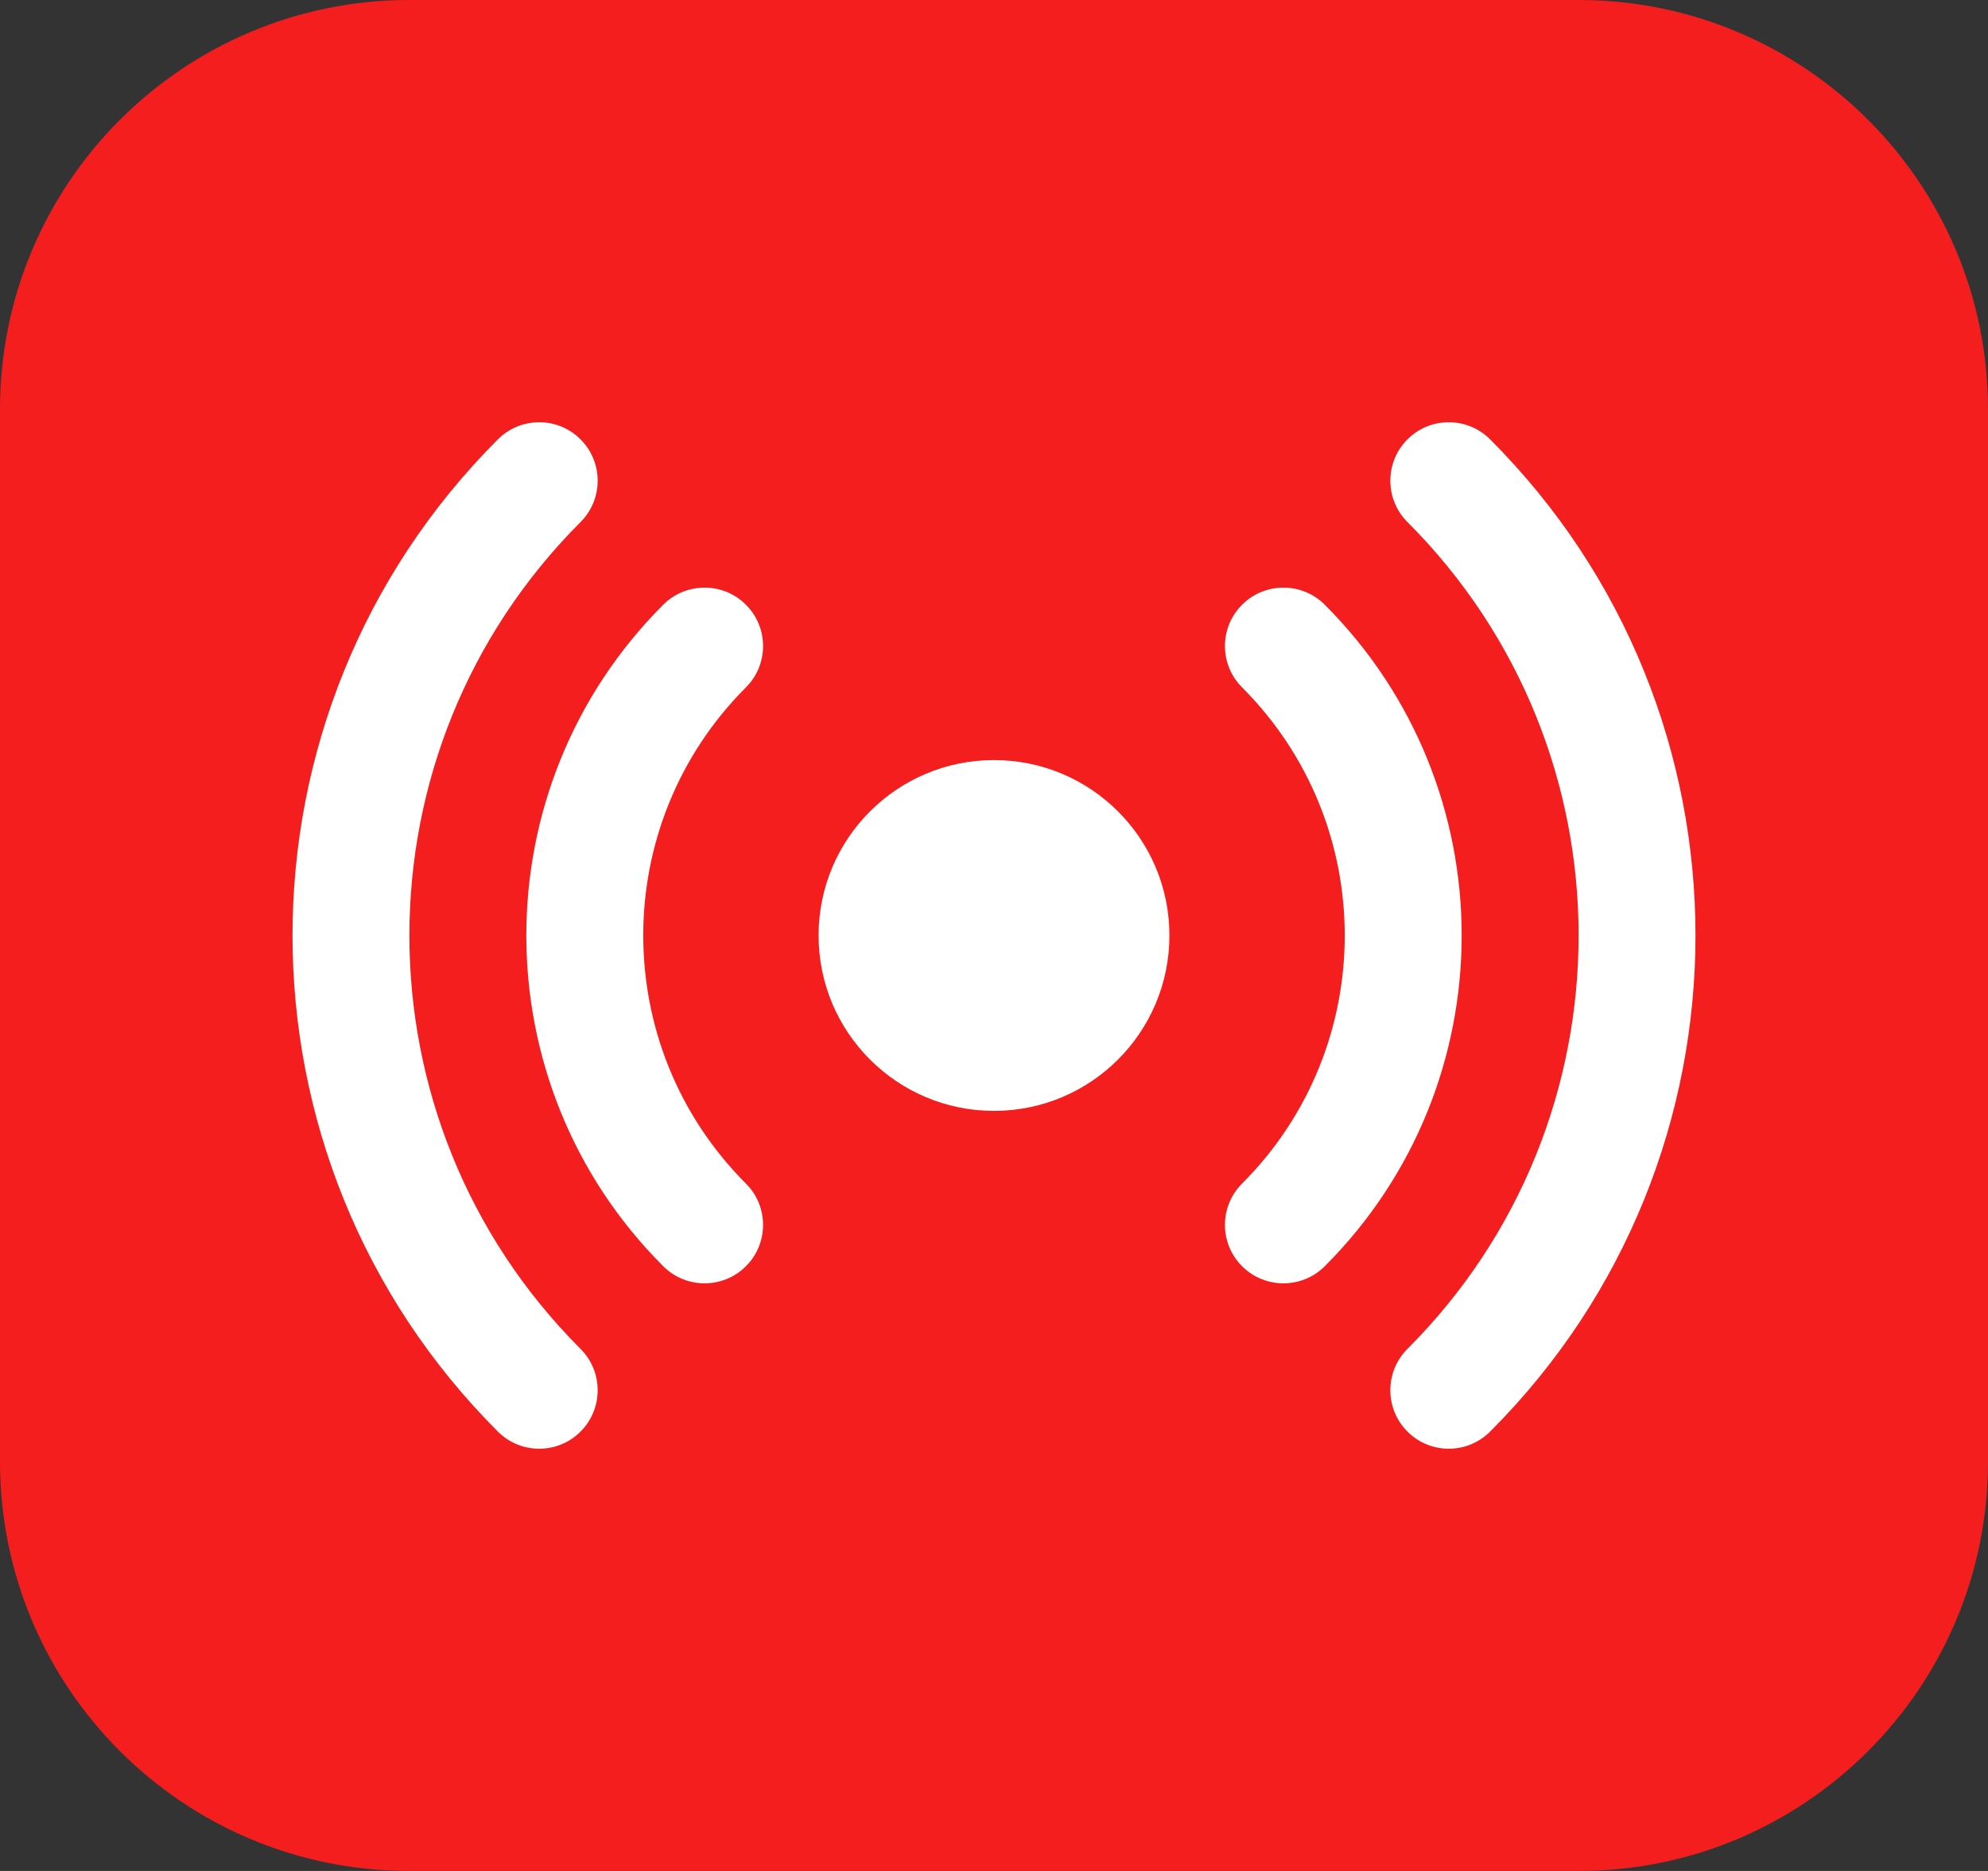
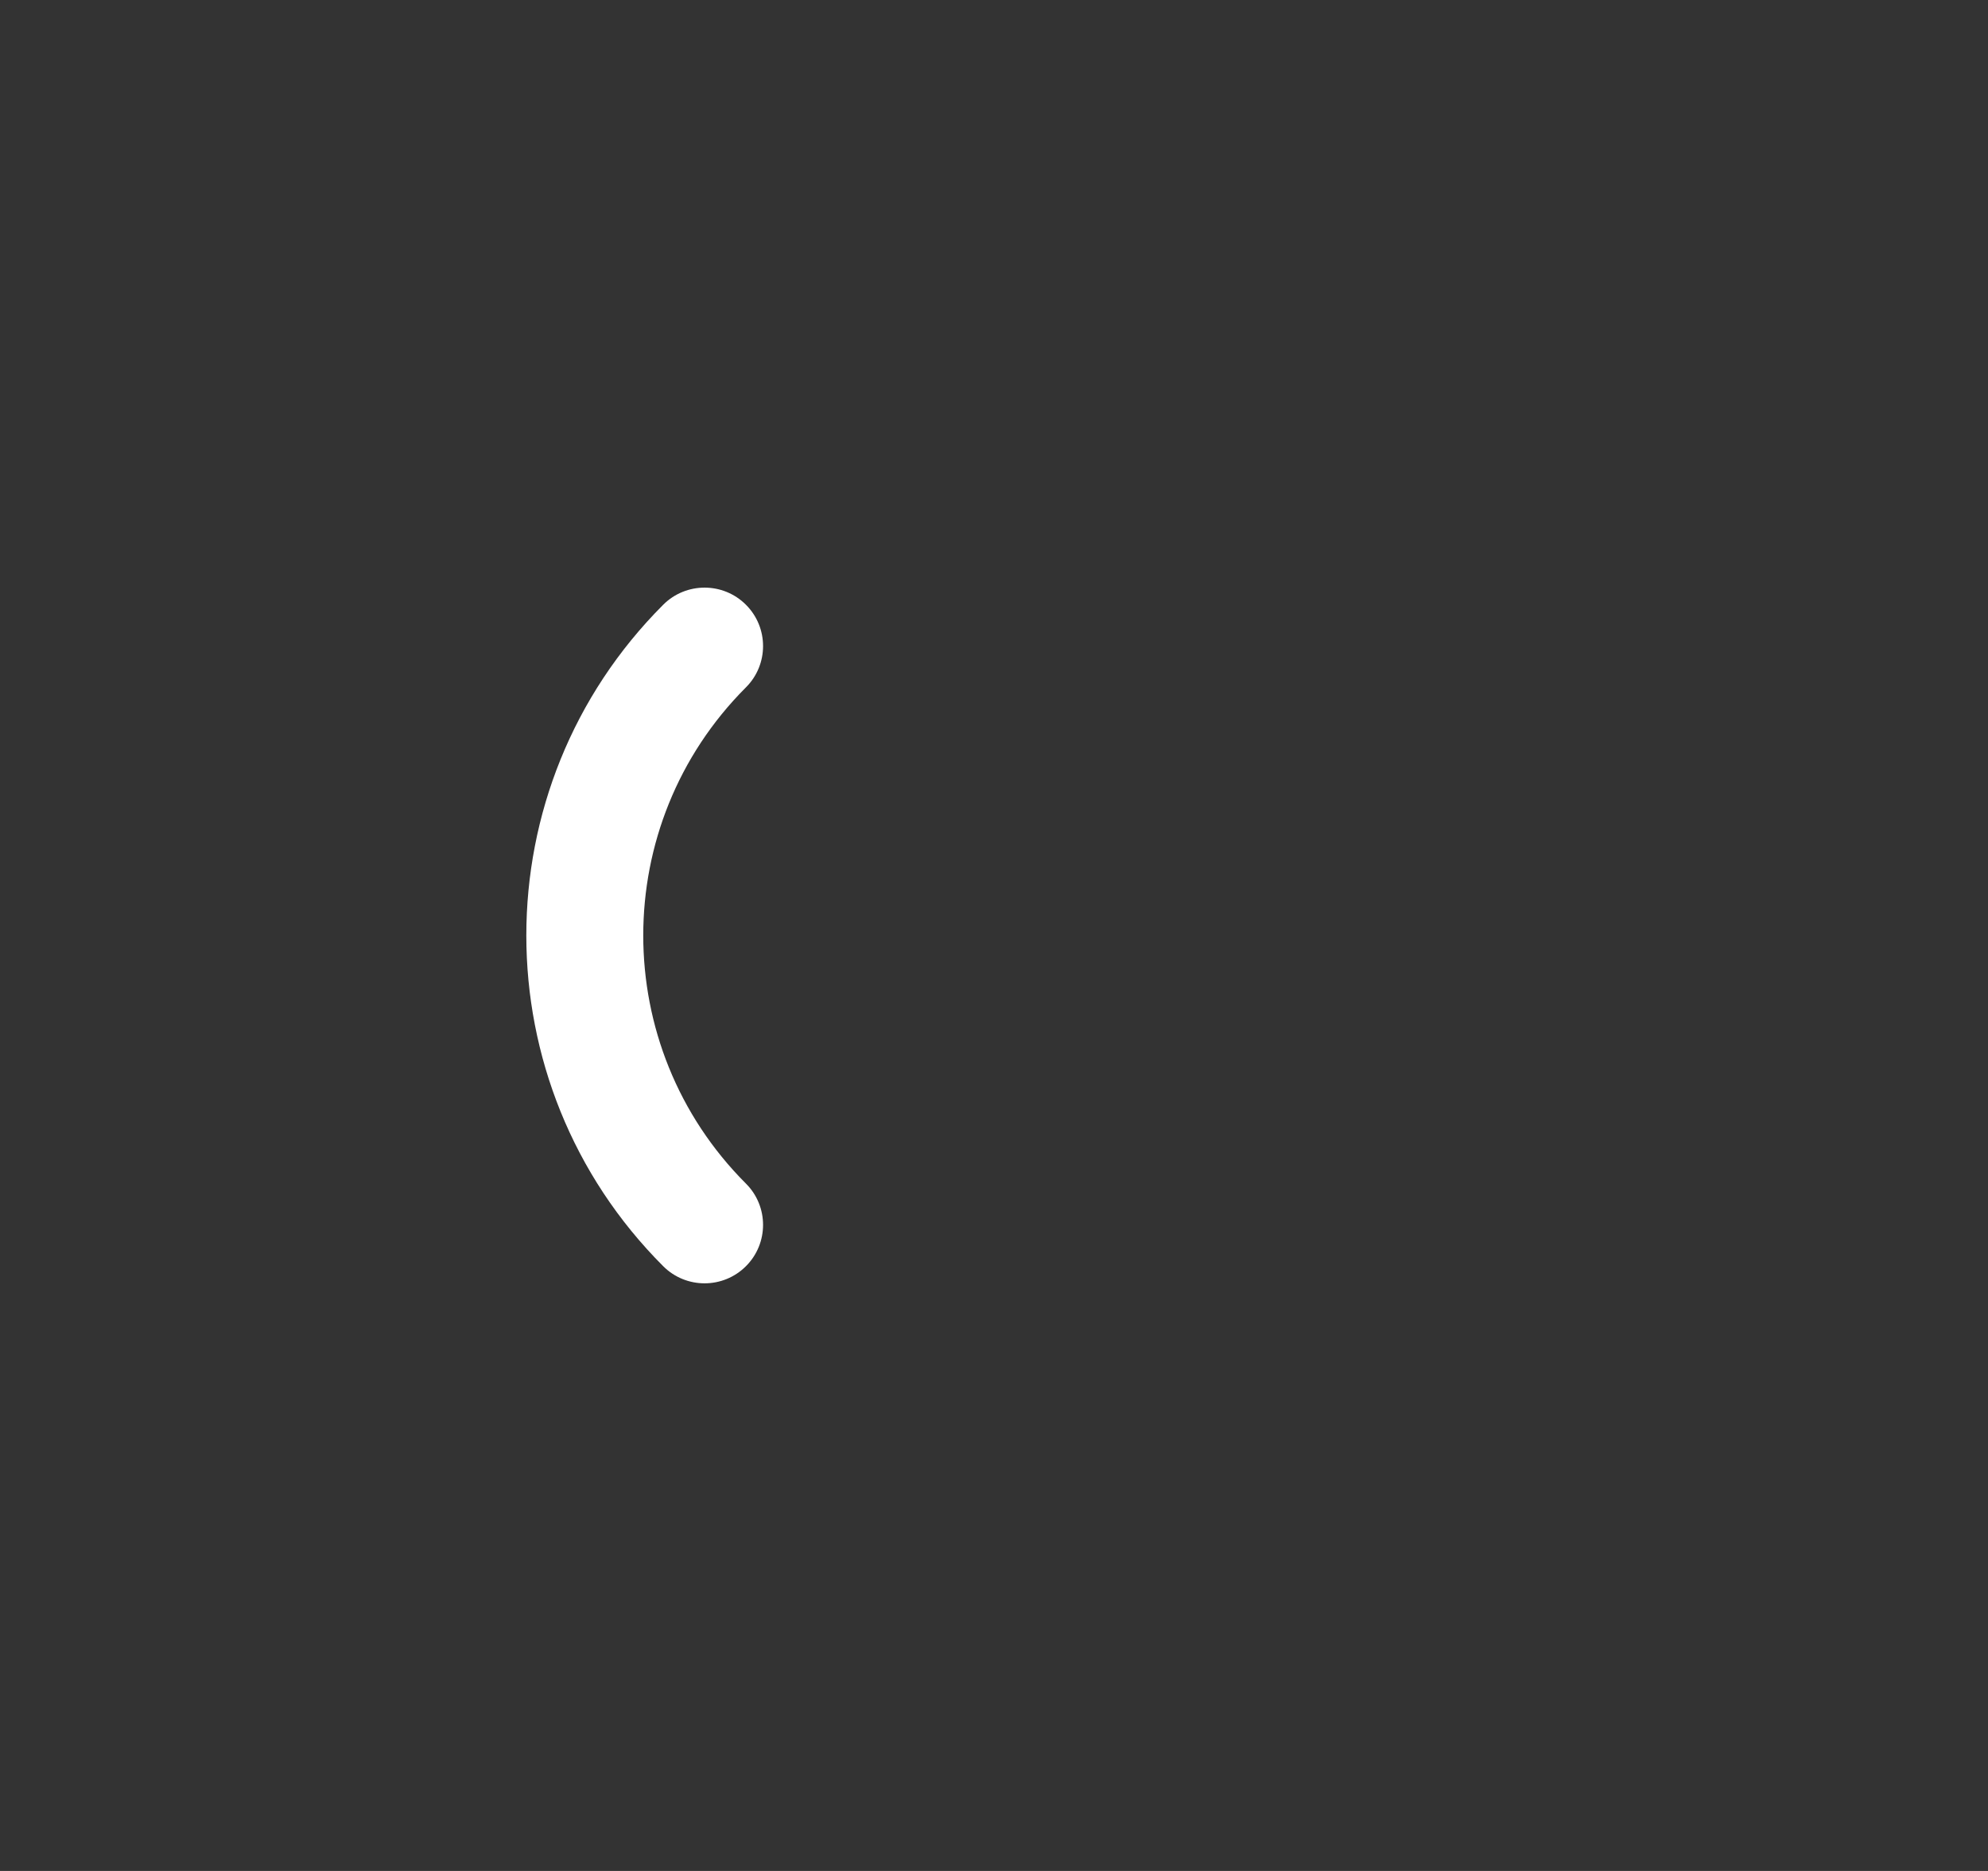
<svg xmlns="http://www.w3.org/2000/svg" width="34" height="32" viewBox="0 0 34 32" fill="none">
  <rect x="0" y="0" width="34" height="32" fill="#333333" stroke="none" />
-   <path fill-rule="evenodd" clip-rule="evenodd" d="M34 7C34 3.134 30.866 0 27 0C15.147 0 18.853 0 7 0C3.134 0 0 3.134 0 7V25C0 28.866 3.134 32 7 32H27C30.866 32 34 28.866 34 25C34 19.772 34 12.228 34 7Z" fill="#F51E1E" />
-   <path fill-rule="evenodd" clip-rule="evenodd" d="M9.929 23.071C6.026 19.168 6.026 12.832 9.929 8.929C10.319 8.539 10.319 7.905 9.929 7.515C9.539 7.124 8.905 7.124 8.515 7.515C3.832 12.198 3.832 19.802 8.515 24.485C8.905 24.876 9.539 24.876 9.929 24.485C10.319 24.095 10.319 23.461 9.929 23.071Z" fill="white" />
-   <path fill-rule="evenodd" clip-rule="evenodd" d="M24.071 8.929C27.974 12.832 27.974 19.168 24.071 23.071C23.681 23.461 23.681 24.095 24.071 24.485C24.461 24.876 25.095 24.876 25.485 24.485C30.168 19.802 30.168 12.198 25.485 7.515C25.095 7.124 24.461 7.124 24.071 7.515C23.681 7.905 23.681 8.539 24.071 8.929Z" fill="white" />
  <path fill-rule="evenodd" clip-rule="evenodd" d="M12.757 20.243C10.416 17.901 10.416 14.099 12.757 11.757C13.148 11.367 13.148 10.733 12.757 10.343C12.367 9.953 11.733 9.953 11.343 10.343C8.221 13.465 8.221 18.535 11.343 21.657C11.733 22.047 12.367 22.047 12.757 21.657C13.148 21.267 13.148 20.633 12.757 20.243Z" fill="white" />
-   <path fill-rule="evenodd" clip-rule="evenodd" d="M21.243 11.757C23.584 14.099 23.584 17.901 21.243 20.243C20.852 20.633 20.852 21.267 21.243 21.657C21.633 22.047 22.267 22.047 22.657 21.657C25.779 18.535 25.779 13.465 22.657 10.343C22.267 9.953 21.633 9.953 21.243 10.343C20.852 10.733 20.852 11.367 21.243 11.757Z" fill="white" />
-   <path d="M17 19C18.657 19 20 17.657 20 16C20 14.343 18.657 13 17 13C15.343 13 14 14.343 14 16C14 17.657 15.343 19 17 19Z" fill="white" />
</svg>